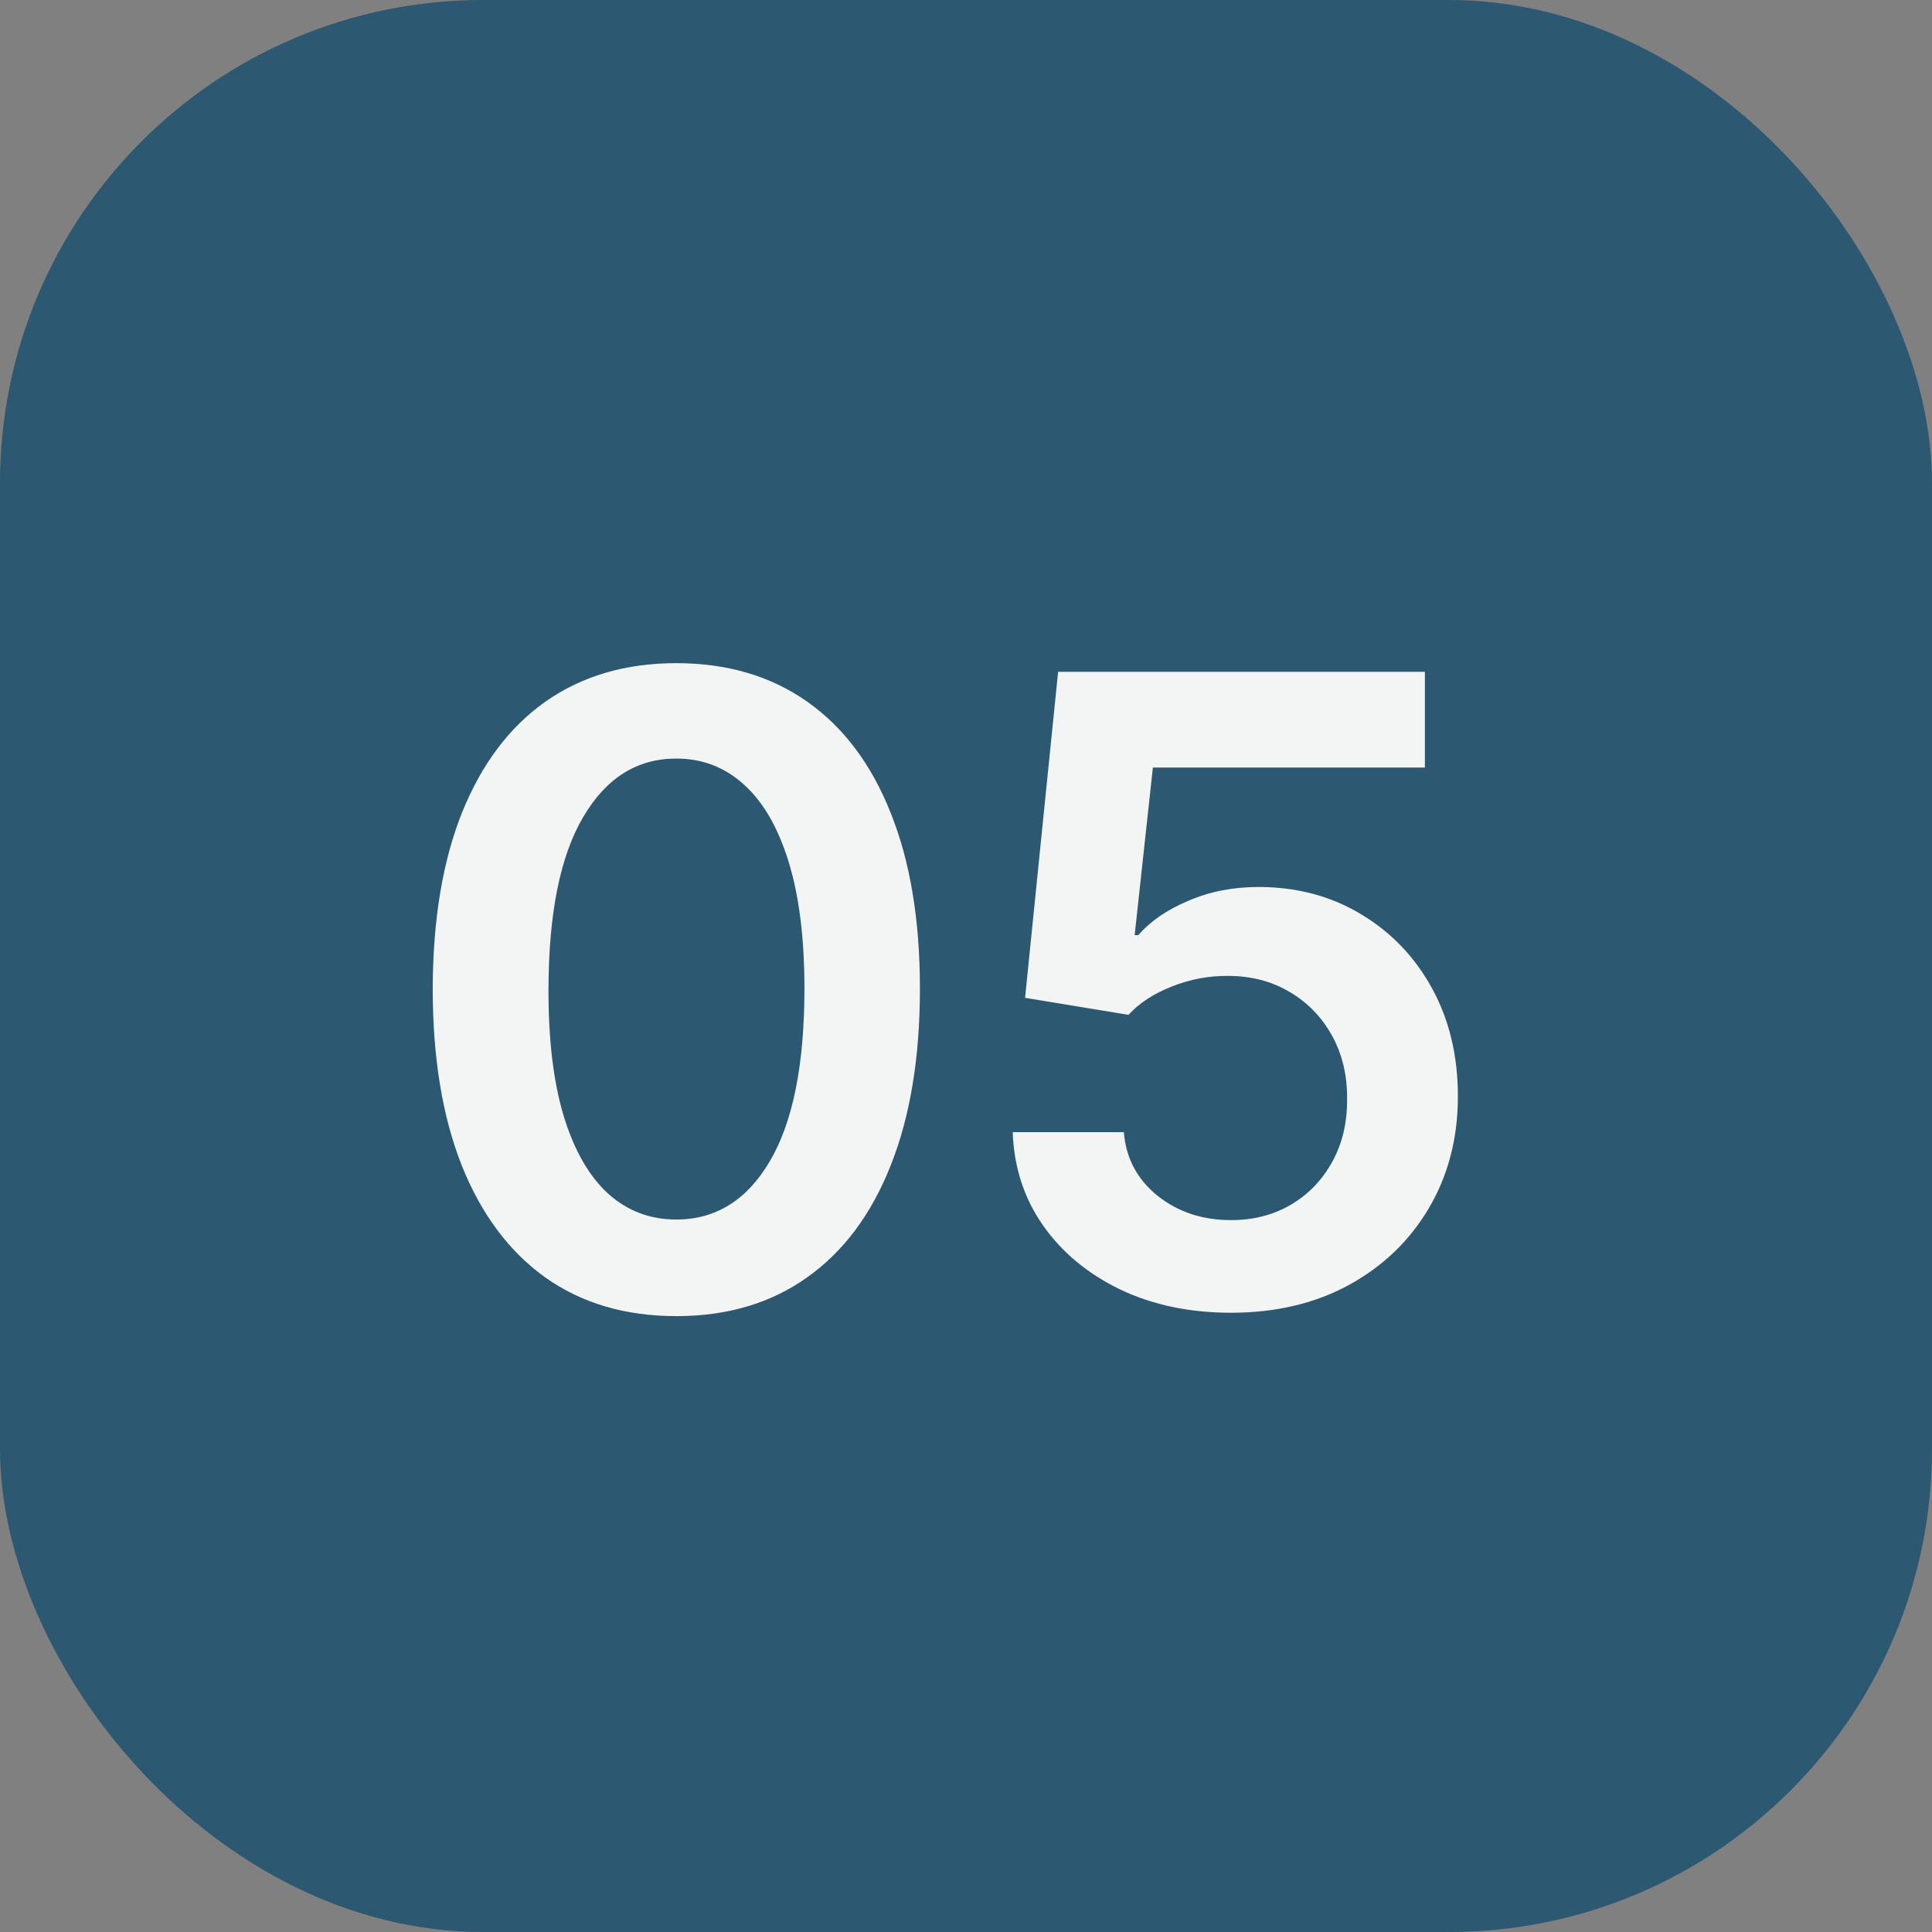
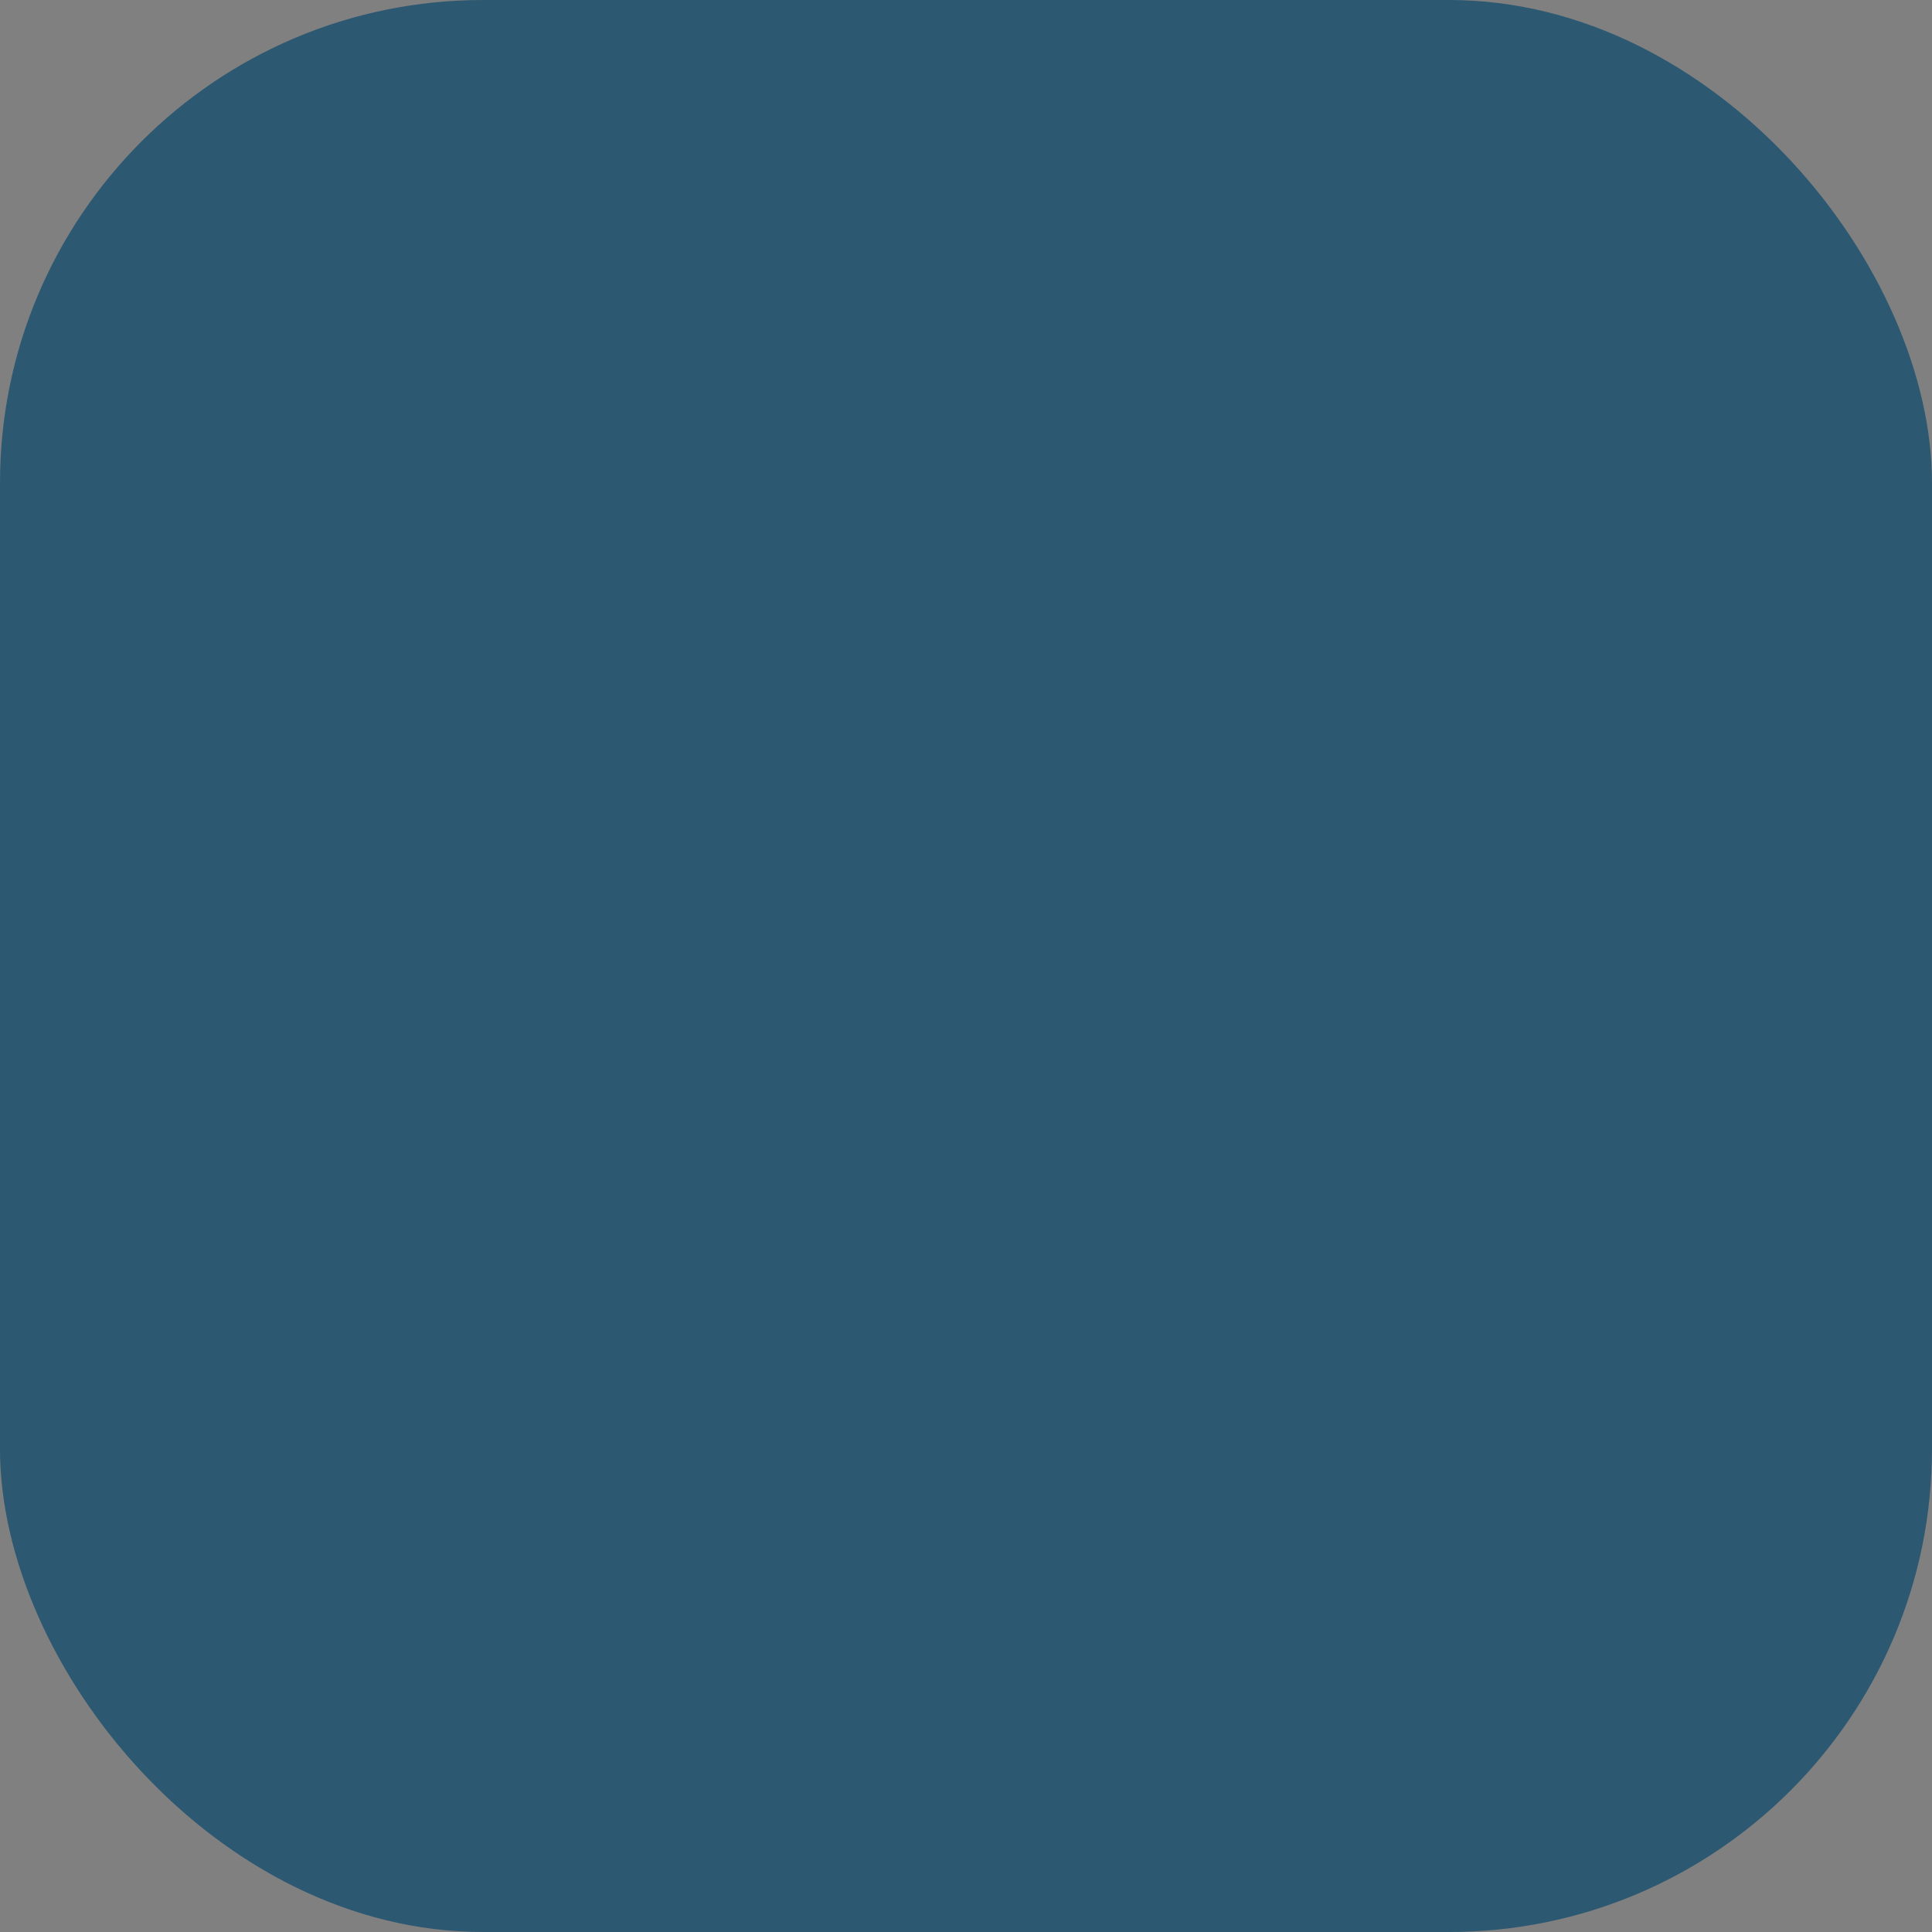
<svg xmlns="http://www.w3.org/2000/svg" width="40" height="40" viewBox="0 0 40 40" fill="none">
  <rect x="0" y="0" width="40" height="40" fill="#808080" stroke="none" />
  <rect width="40" height="40" rx="10" fill="#2C5871" />
-   <path d="M14.002 27.249C12.95 27.249 12.046 26.983 11.292 26.45C10.542 25.913 9.964 25.14 9.56 24.13C9.159 23.116 8.959 21.895 8.959 20.467C8.963 19.04 9.165 17.825 9.566 16.824C9.971 15.818 10.548 15.051 11.298 14.523C12.053 13.994 12.954 13.73 14.002 13.73C15.05 13.73 15.952 13.994 16.706 14.523C17.46 15.051 18.038 15.818 18.438 16.824C18.843 17.829 19.046 19.044 19.046 20.467C19.046 21.899 18.843 23.122 18.438 24.136C18.038 25.146 17.46 25.918 16.706 26.45C15.956 26.983 15.055 27.249 14.002 27.249ZM14.002 25.249C14.82 25.249 15.466 24.846 15.939 24.041C16.416 23.231 16.655 22.04 16.655 20.467C16.655 19.428 16.546 18.554 16.329 17.847C16.111 17.139 15.805 16.607 15.408 16.249C15.012 15.886 14.543 15.705 14.002 15.705C13.188 15.705 12.545 16.11 12.072 16.92C11.599 17.725 11.36 18.908 11.356 20.467C11.352 21.511 11.456 22.389 11.669 23.101C11.886 23.812 12.193 24.349 12.589 24.712C12.986 25.07 13.457 25.249 14.002 25.249ZM25.486 27.179C24.634 27.179 23.871 27.019 23.198 26.7C22.525 26.376 21.99 25.933 21.594 25.37C21.201 24.808 20.993 24.164 20.967 23.44H23.268C23.311 23.977 23.543 24.416 23.965 24.756C24.387 25.093 24.894 25.261 25.486 25.261C25.951 25.261 26.364 25.155 26.726 24.942C27.089 24.729 27.374 24.433 27.583 24.053C27.792 23.674 27.894 23.241 27.89 22.756C27.894 22.261 27.79 21.822 27.576 21.439C27.363 21.055 27.072 20.755 26.701 20.538C26.33 20.316 25.904 20.205 25.422 20.205C25.03 20.201 24.645 20.273 24.265 20.423C23.886 20.572 23.586 20.768 23.364 21.011L21.223 20.659L21.907 13.909H29.501V15.891H23.869L23.492 19.361H23.569C23.812 19.076 24.155 18.84 24.598 18.652C25.041 18.46 25.527 18.364 26.055 18.364C26.848 18.364 27.555 18.552 28.177 18.927C28.8 19.298 29.29 19.809 29.648 20.461C30.006 21.113 30.184 21.859 30.184 22.698C30.184 23.563 29.984 24.334 29.584 25.012C29.187 25.685 28.636 26.216 27.928 26.604C27.225 26.987 26.411 27.179 25.486 27.179Z" fill="#F3F5F5" />
</svg>